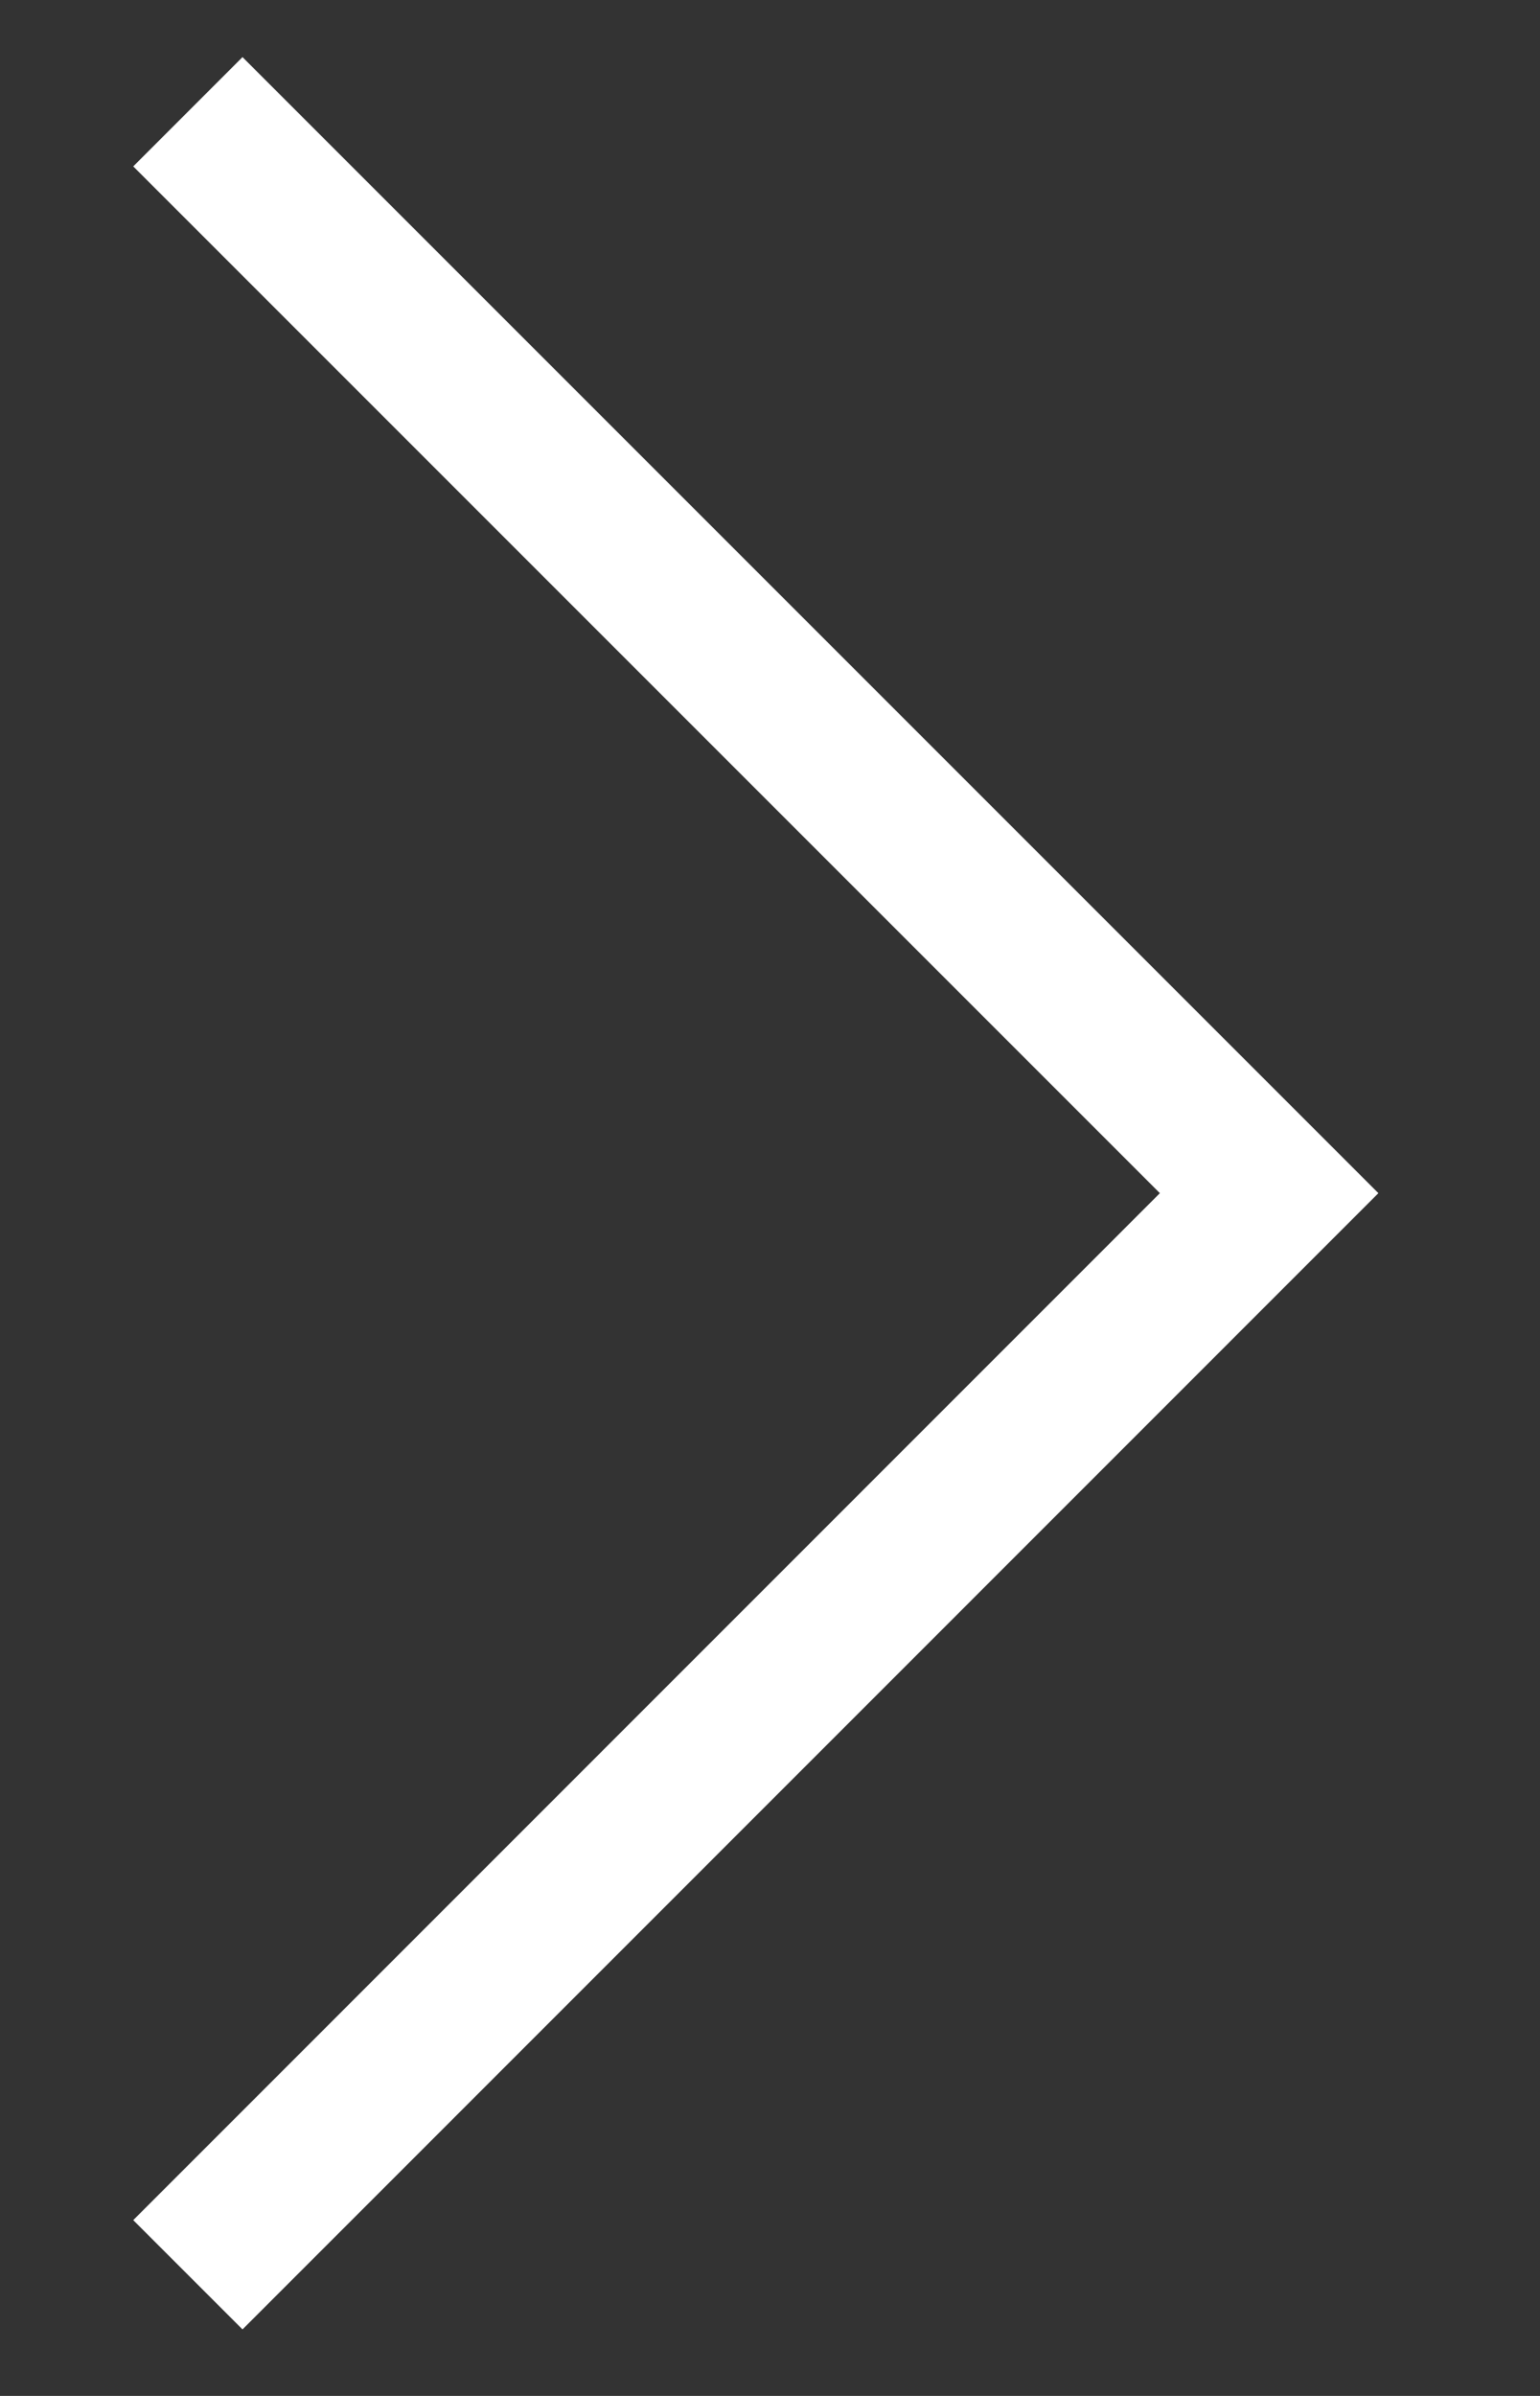
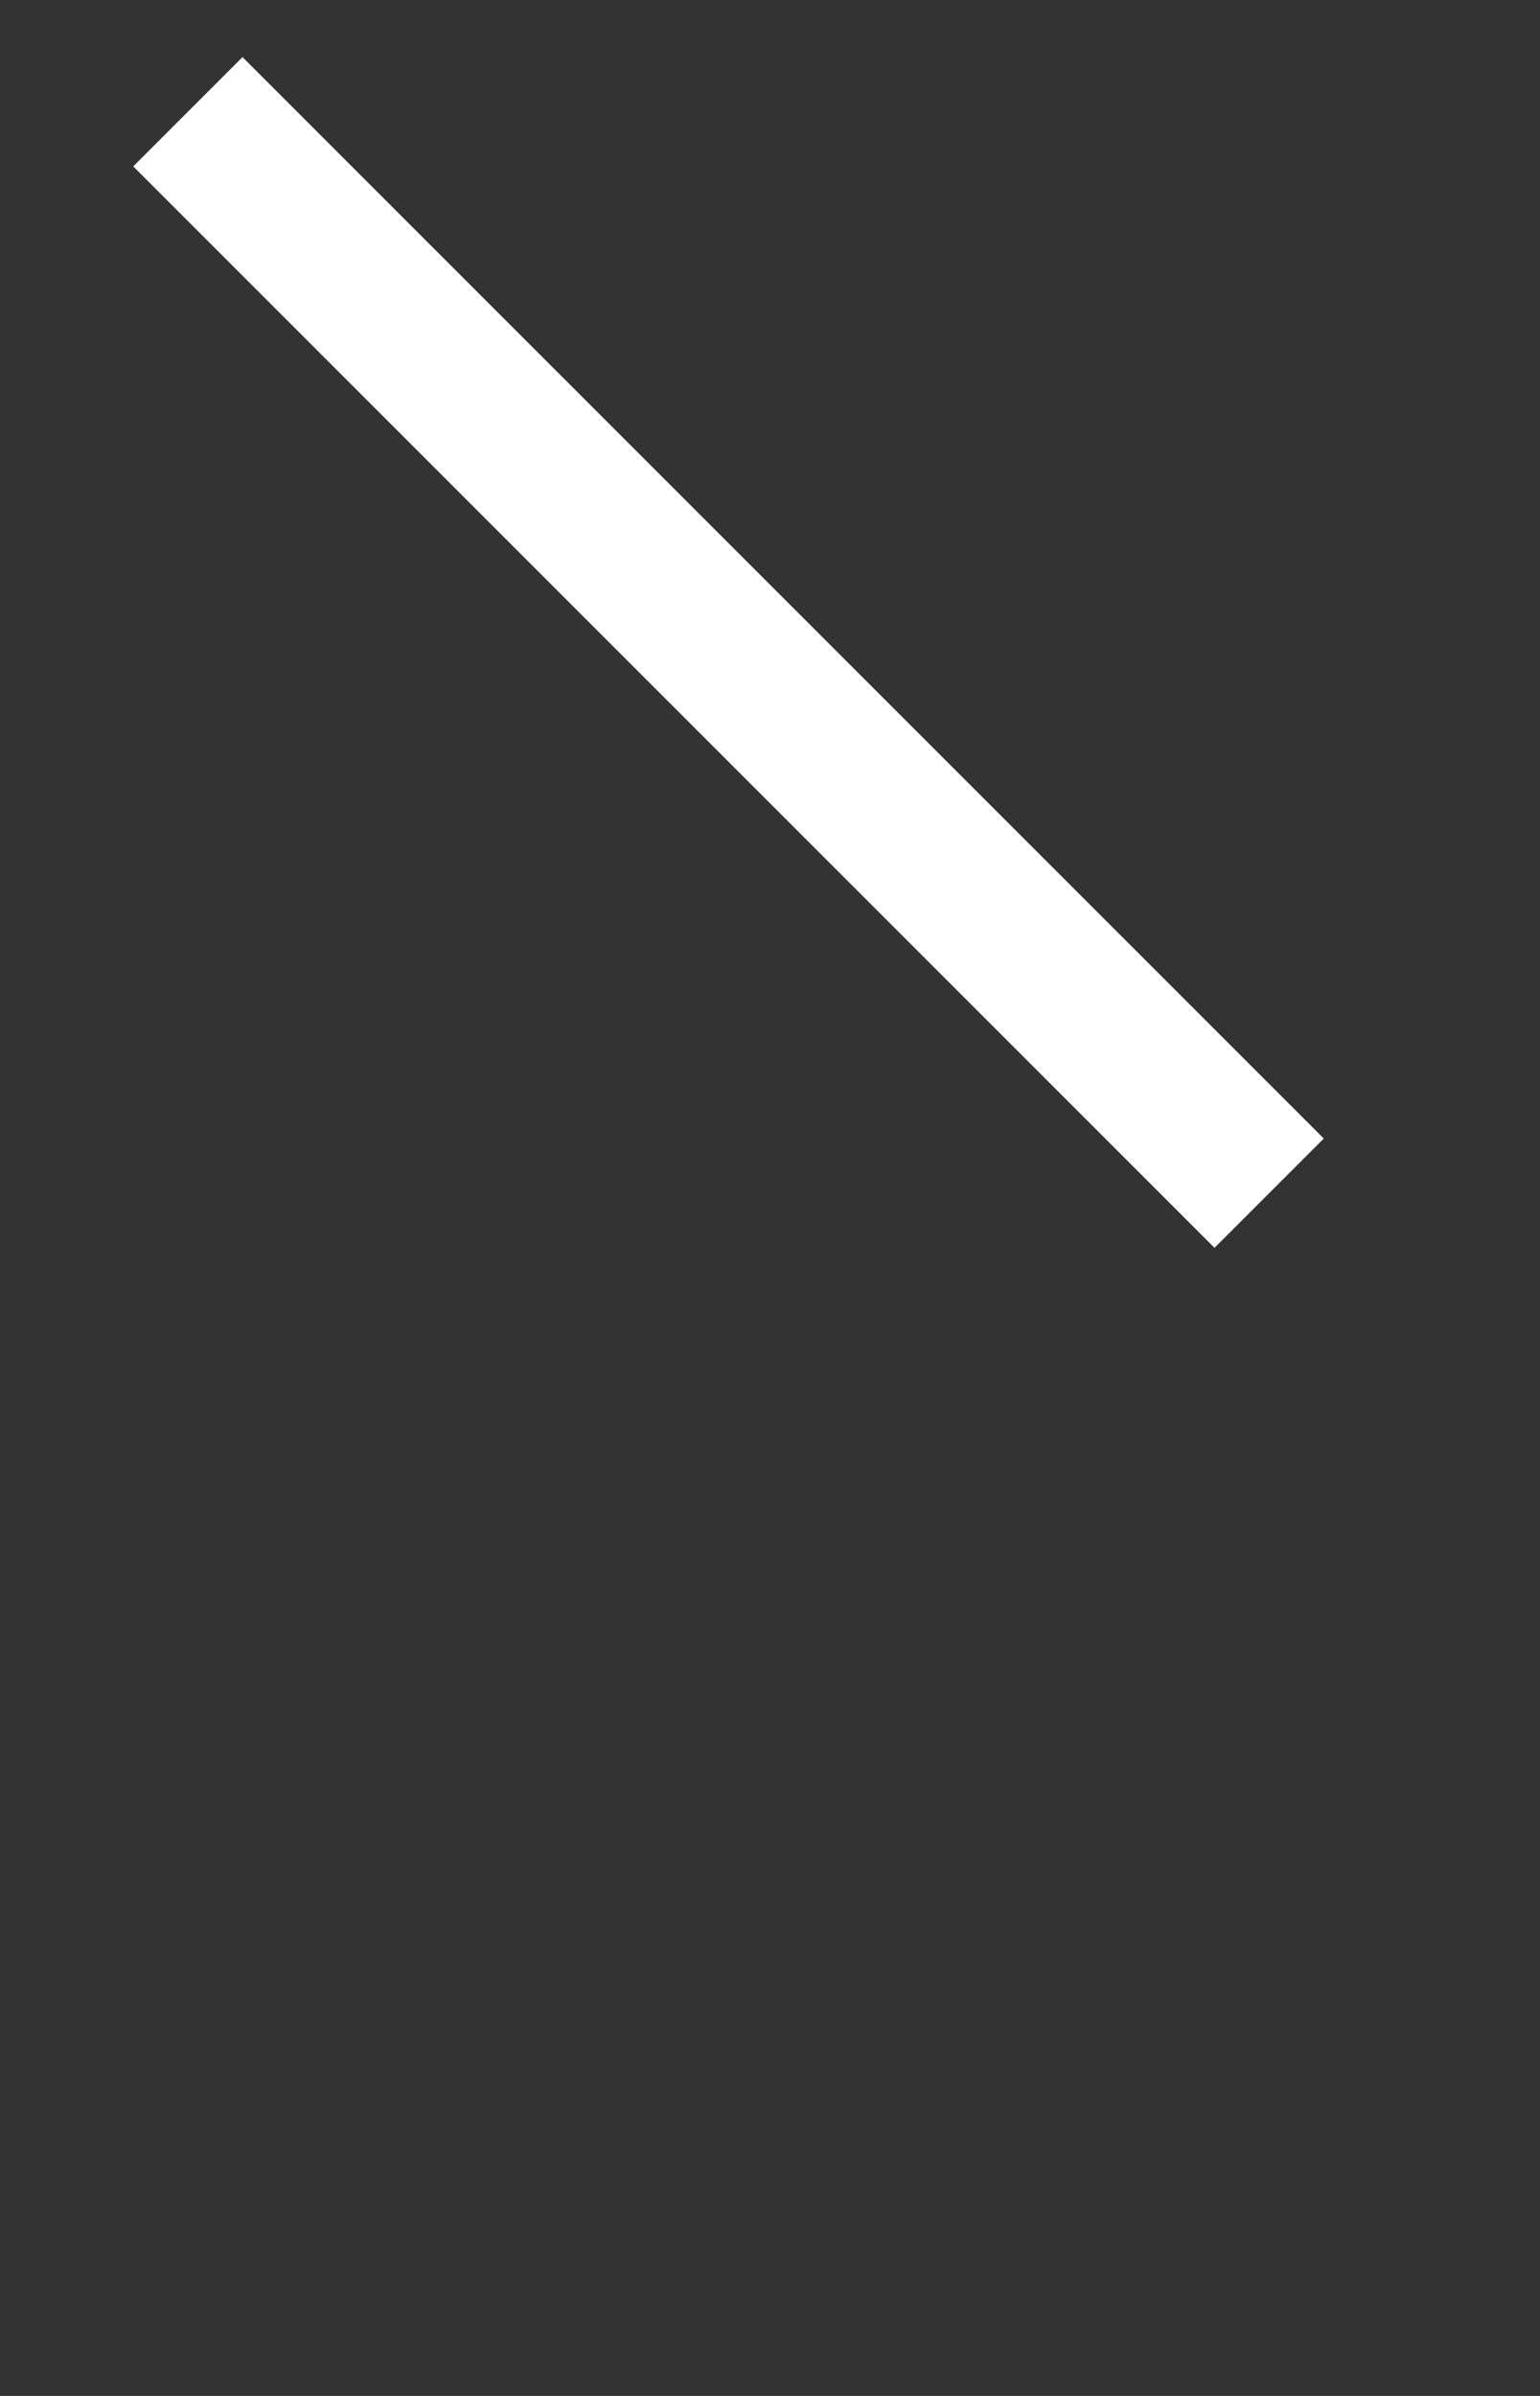
<svg xmlns="http://www.w3.org/2000/svg" width="9" height="14" viewBox="0 0 9 14" fill="none">
  <rect x="0" y="0" width="9" height="14" fill="#333333" stroke="none" />
-   <path d="M1.098 0.653L7.417 6.972L1.098 13.292" stroke="white" stroke-width="0.903" />
+   <path d="M1.098 0.653L7.417 6.972" stroke="white" stroke-width="0.903" />
</svg>